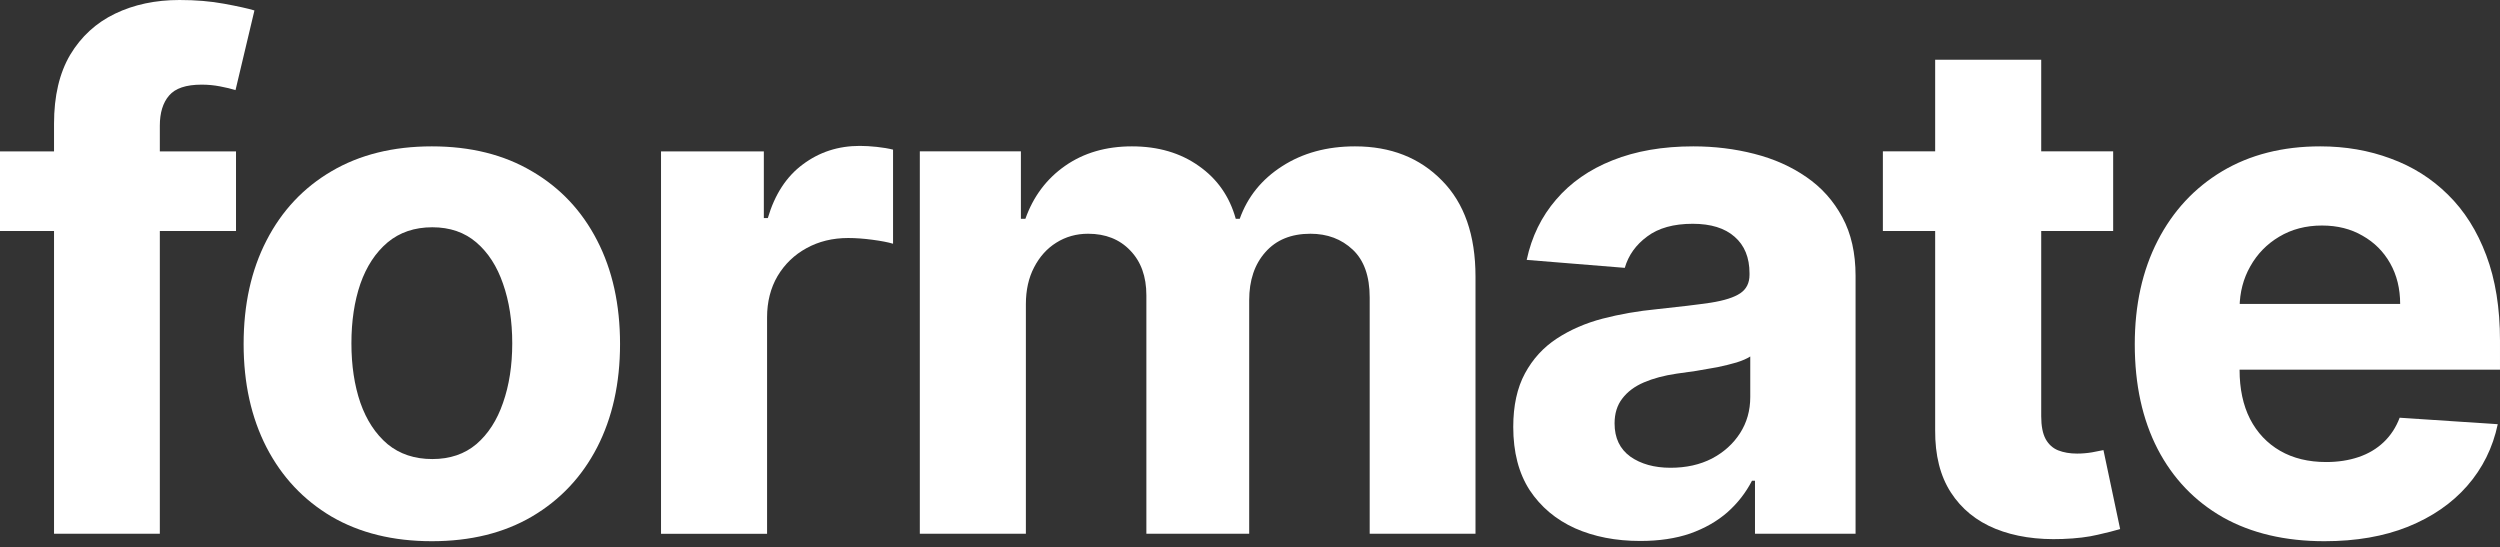
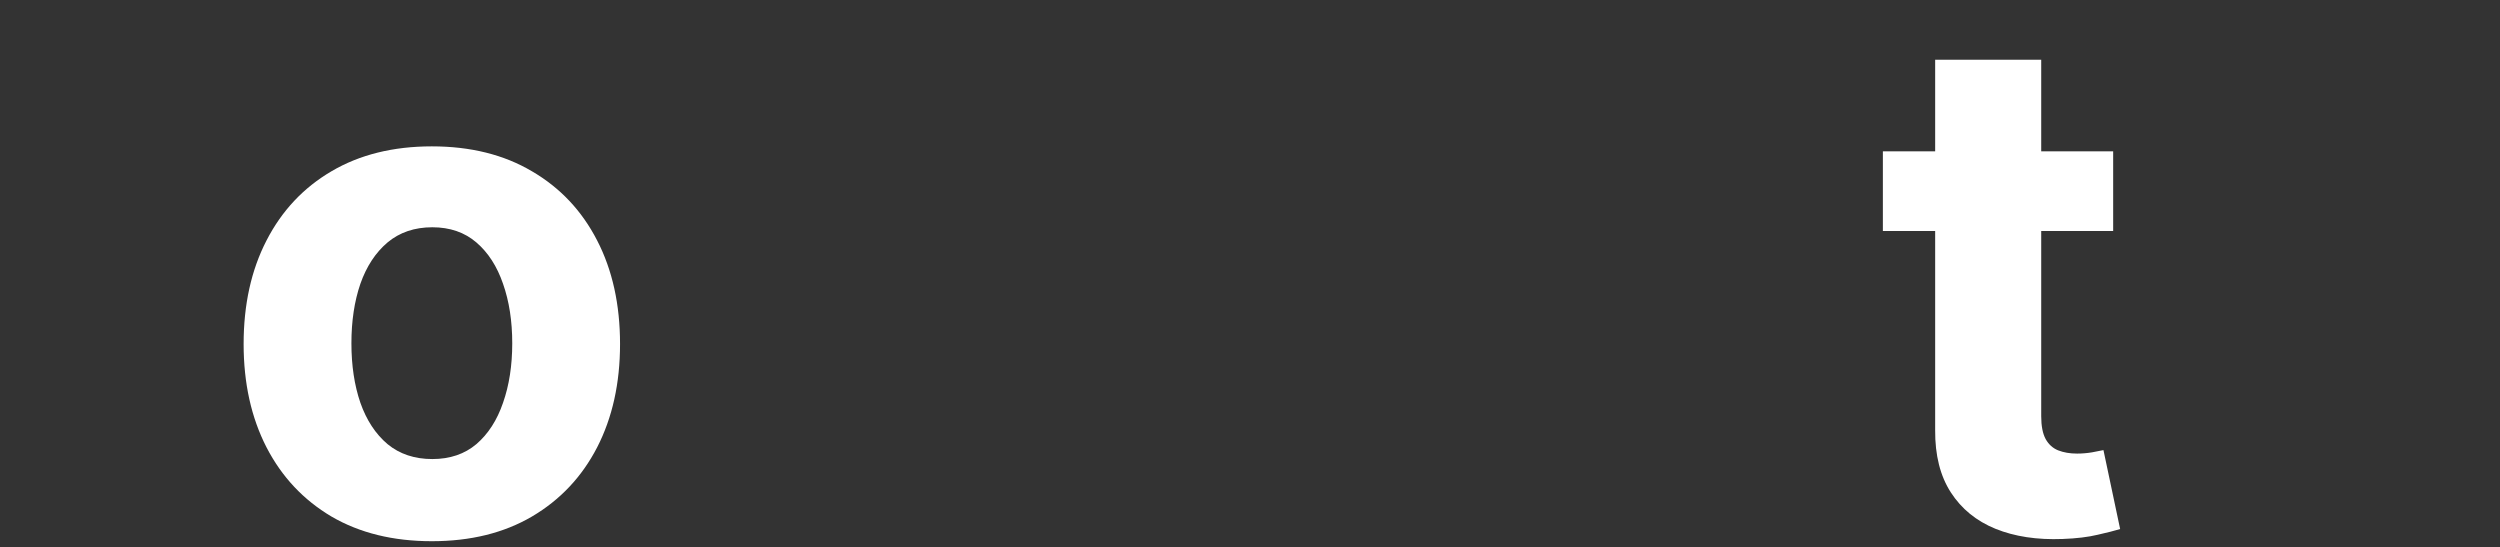
<svg xmlns="http://www.w3.org/2000/svg" width="393" height="86" viewBox="0 0 393 86" fill="none">
  <rect x="0" y="0" width="393" height="86" fill="#333333" stroke="none" />
-   <path d="M365.408 85.078C359.224 85.078 353.902 83.825 349.44 81.321C345.005 78.79 341.587 75.215 339.186 70.597C336.786 65.953 335.586 60.461 335.586 54.121C335.586 47.937 336.786 42.511 339.186 37.84C341.587 33.17 344.966 29.53 349.323 26.921C353.706 24.312 358.846 23.008 364.743 23.008C368.708 23.008 372.4 23.647 375.818 24.925C379.262 26.178 382.263 28.069 384.819 30.6C387.402 33.131 389.411 36.314 390.846 40.149C392.281 43.959 392.999 48.42 392.999 53.534V58.113H342.239V47.781H377.305C377.305 45.38 376.783 43.254 375.74 41.402C374.696 39.549 373.248 38.101 371.396 37.057C369.569 35.988 367.443 35.453 365.016 35.453C362.486 35.453 360.242 36.04 358.285 37.214C356.354 38.362 354.841 39.914 353.745 41.871C352.649 43.802 352.088 45.955 352.062 48.329V58.152C352.062 61.126 352.61 63.696 353.706 65.862C354.828 68.027 356.406 69.697 358.442 70.871C360.477 72.045 362.89 72.632 365.682 72.632C367.534 72.632 369.23 72.371 370.77 71.85C372.309 71.328 373.626 70.545 374.722 69.501C375.818 68.458 376.653 67.179 377.227 65.666L392.647 66.684C391.864 70.389 390.259 73.624 387.833 76.389C385.433 79.129 382.328 81.269 378.518 82.808C374.735 84.321 370.365 85.078 365.408 85.078Z" fill="white" />
  <path d="M332.189 23.792V36.316H295.988V23.792H332.189ZM304.207 9.39H320.879V65.433C320.879 66.973 321.114 68.173 321.583 69.034C322.053 69.869 322.705 70.456 323.54 70.795C324.401 71.134 325.393 71.304 326.515 71.304C327.297 71.304 328.08 71.239 328.863 71.108C329.646 70.951 330.246 70.834 330.663 70.756L333.285 83.162C332.45 83.423 331.276 83.723 329.763 84.062C328.25 84.427 326.41 84.649 324.245 84.727C320.227 84.884 316.704 84.349 313.678 83.123C310.677 81.897 308.342 79.992 306.672 77.409C305.003 74.826 304.181 71.565 304.207 67.625V9.39Z" fill="white" />
-   <path d="M257.842 85.039C254.007 85.039 250.589 84.373 247.589 83.043C244.588 81.686 242.214 79.69 240.466 77.055C238.744 74.394 237.883 71.08 237.883 67.114C237.883 63.775 238.496 60.97 239.722 58.7C240.949 56.43 242.618 54.604 244.732 53.221C246.845 51.838 249.245 50.794 251.933 50.09C254.646 49.386 257.49 48.89 260.464 48.603C263.961 48.237 266.778 47.898 268.918 47.585C271.057 47.246 272.61 46.75 273.575 46.098C274.541 45.446 275.023 44.48 275.023 43.202V42.967C275.023 40.489 274.24 38.571 272.675 37.214C271.136 35.857 268.944 35.179 266.1 35.179C263.1 35.179 260.712 35.844 258.938 37.175C257.164 38.48 255.99 40.123 255.416 42.106L239.996 40.854C240.779 37.201 242.318 34.044 244.614 31.383C246.91 28.695 249.872 26.634 253.498 25.199C257.151 23.738 261.378 23.008 266.178 23.008C269.518 23.008 272.714 23.399 275.767 24.182C278.846 24.964 281.572 26.178 283.946 27.821C286.347 29.465 288.238 31.578 289.621 34.161C291.004 36.718 291.695 39.784 291.695 43.358V83.904H275.884V75.568H275.415C274.449 77.446 273.158 79.103 271.54 80.538C269.922 81.947 267.979 83.056 265.709 83.865C263.439 84.647 260.817 85.039 257.842 85.039ZM262.617 73.533C265.07 73.533 267.235 73.05 269.114 72.085C270.992 71.093 272.466 69.762 273.536 68.093C274.606 66.423 275.141 64.531 275.141 62.418V56.039C274.619 56.378 273.901 56.691 272.988 56.978C272.101 57.239 271.097 57.487 269.975 57.721C268.853 57.93 267.731 58.126 266.609 58.309C265.487 58.465 264.469 58.609 263.556 58.739C261.599 59.026 259.89 59.483 258.429 60.109C256.968 60.735 255.833 61.583 255.025 62.653C254.216 63.696 253.811 65.001 253.811 66.566C253.811 68.836 254.633 70.571 256.277 71.771C257.947 72.945 260.06 73.533 262.617 73.533Z" fill="white" />
-   <path d="M144.596 83.904V23.79H160.485V34.396H161.19C162.442 30.874 164.529 28.095 167.451 26.06C170.373 24.025 173.87 23.008 177.94 23.008C182.062 23.008 185.571 24.038 188.468 26.099C191.364 28.134 193.294 30.9 194.26 34.396H194.886C196.112 30.952 198.33 28.2 201.539 26.139C204.774 24.051 208.597 23.008 213.006 23.008C218.616 23.008 223.168 24.795 226.665 28.369C230.187 31.918 231.948 36.953 231.948 43.476V83.904H215.315V46.763C215.315 43.424 214.428 40.919 212.654 39.249C210.88 37.579 208.662 36.744 206.001 36.744C202.974 36.744 200.613 37.71 198.917 39.641C197.221 41.545 196.373 44.063 196.373 47.194V83.904H180.21V46.411C180.21 43.463 179.362 41.115 177.666 39.367C175.996 37.618 173.791 36.744 171.052 36.744C169.199 36.744 167.53 37.214 166.042 38.153C164.581 39.066 163.42 40.358 162.559 42.028C161.698 43.672 161.268 45.602 161.268 47.82V83.904H144.596Z" fill="white" />
-   <path d="M103.912 83.909V23.796H120.075V34.284H120.702C121.797 30.553 123.637 27.735 126.22 25.831C128.803 23.9 131.777 22.935 135.143 22.935C135.978 22.935 136.878 22.987 137.843 23.091C138.809 23.195 139.657 23.339 140.387 23.522V38.315C139.604 38.08 138.522 37.872 137.139 37.689C135.756 37.506 134.491 37.415 133.343 37.415C130.89 37.415 128.698 37.95 126.768 39.02C124.863 40.063 123.35 41.524 122.228 43.403C121.132 45.281 120.584 47.447 120.584 49.9V83.909H103.912Z" fill="white" />
  <path d="M67.884 85.078C61.805 85.078 56.547 83.786 52.112 81.203C47.703 78.594 44.298 74.968 41.897 70.323C39.497 65.653 38.297 60.239 38.297 54.082C38.297 47.872 39.497 42.445 41.897 37.801C44.298 33.131 47.703 29.504 52.112 26.921C56.547 24.312 61.805 23.008 67.884 23.008C73.963 23.008 79.207 24.312 83.617 26.921C88.052 29.504 91.47 33.131 93.871 37.801C96.271 42.445 97.471 47.872 97.471 54.082C97.471 60.239 96.271 65.653 93.871 70.323C91.47 74.968 88.052 78.594 83.617 81.203C79.207 83.786 73.963 85.078 67.884 85.078ZM67.962 72.163C70.728 72.163 73.037 71.38 74.889 69.815C76.742 68.223 78.138 66.058 79.077 63.318C80.042 60.578 80.525 57.461 80.525 53.964C80.525 50.468 80.042 47.35 79.077 44.611C78.138 41.871 76.742 39.706 74.889 38.114C73.037 36.523 70.728 35.727 67.962 35.727C65.171 35.727 62.822 36.523 60.918 38.114C59.039 39.706 57.617 41.871 56.652 44.611C55.712 47.35 55.243 50.468 55.243 53.964C55.243 57.461 55.712 60.578 56.652 63.318C57.617 66.058 59.039 68.223 60.918 69.815C62.822 71.38 65.171 72.163 67.962 72.163Z" fill="white" />
-   <path d="M37.101 23.795V36.318H0V23.795H37.101ZM8.493 83.908V19.451C8.493 15.093 9.341 11.48 11.036 8.61C12.758 5.74 15.107 3.587 18.081 2.152C21.055 0.717 24.434 -0 28.217 -0C30.774 -0 33.109 0.195 35.223 0.587C37.362 0.978 38.954 1.33 39.997 1.643L37.023 14.167C36.371 13.958 35.562 13.763 34.596 13.58C33.657 13.397 32.692 13.306 31.7 13.306C29.248 13.306 27.539 13.88 26.574 15.028C25.608 16.15 25.125 17.729 25.125 19.764V83.908H8.493Z" fill="white" />
</svg>